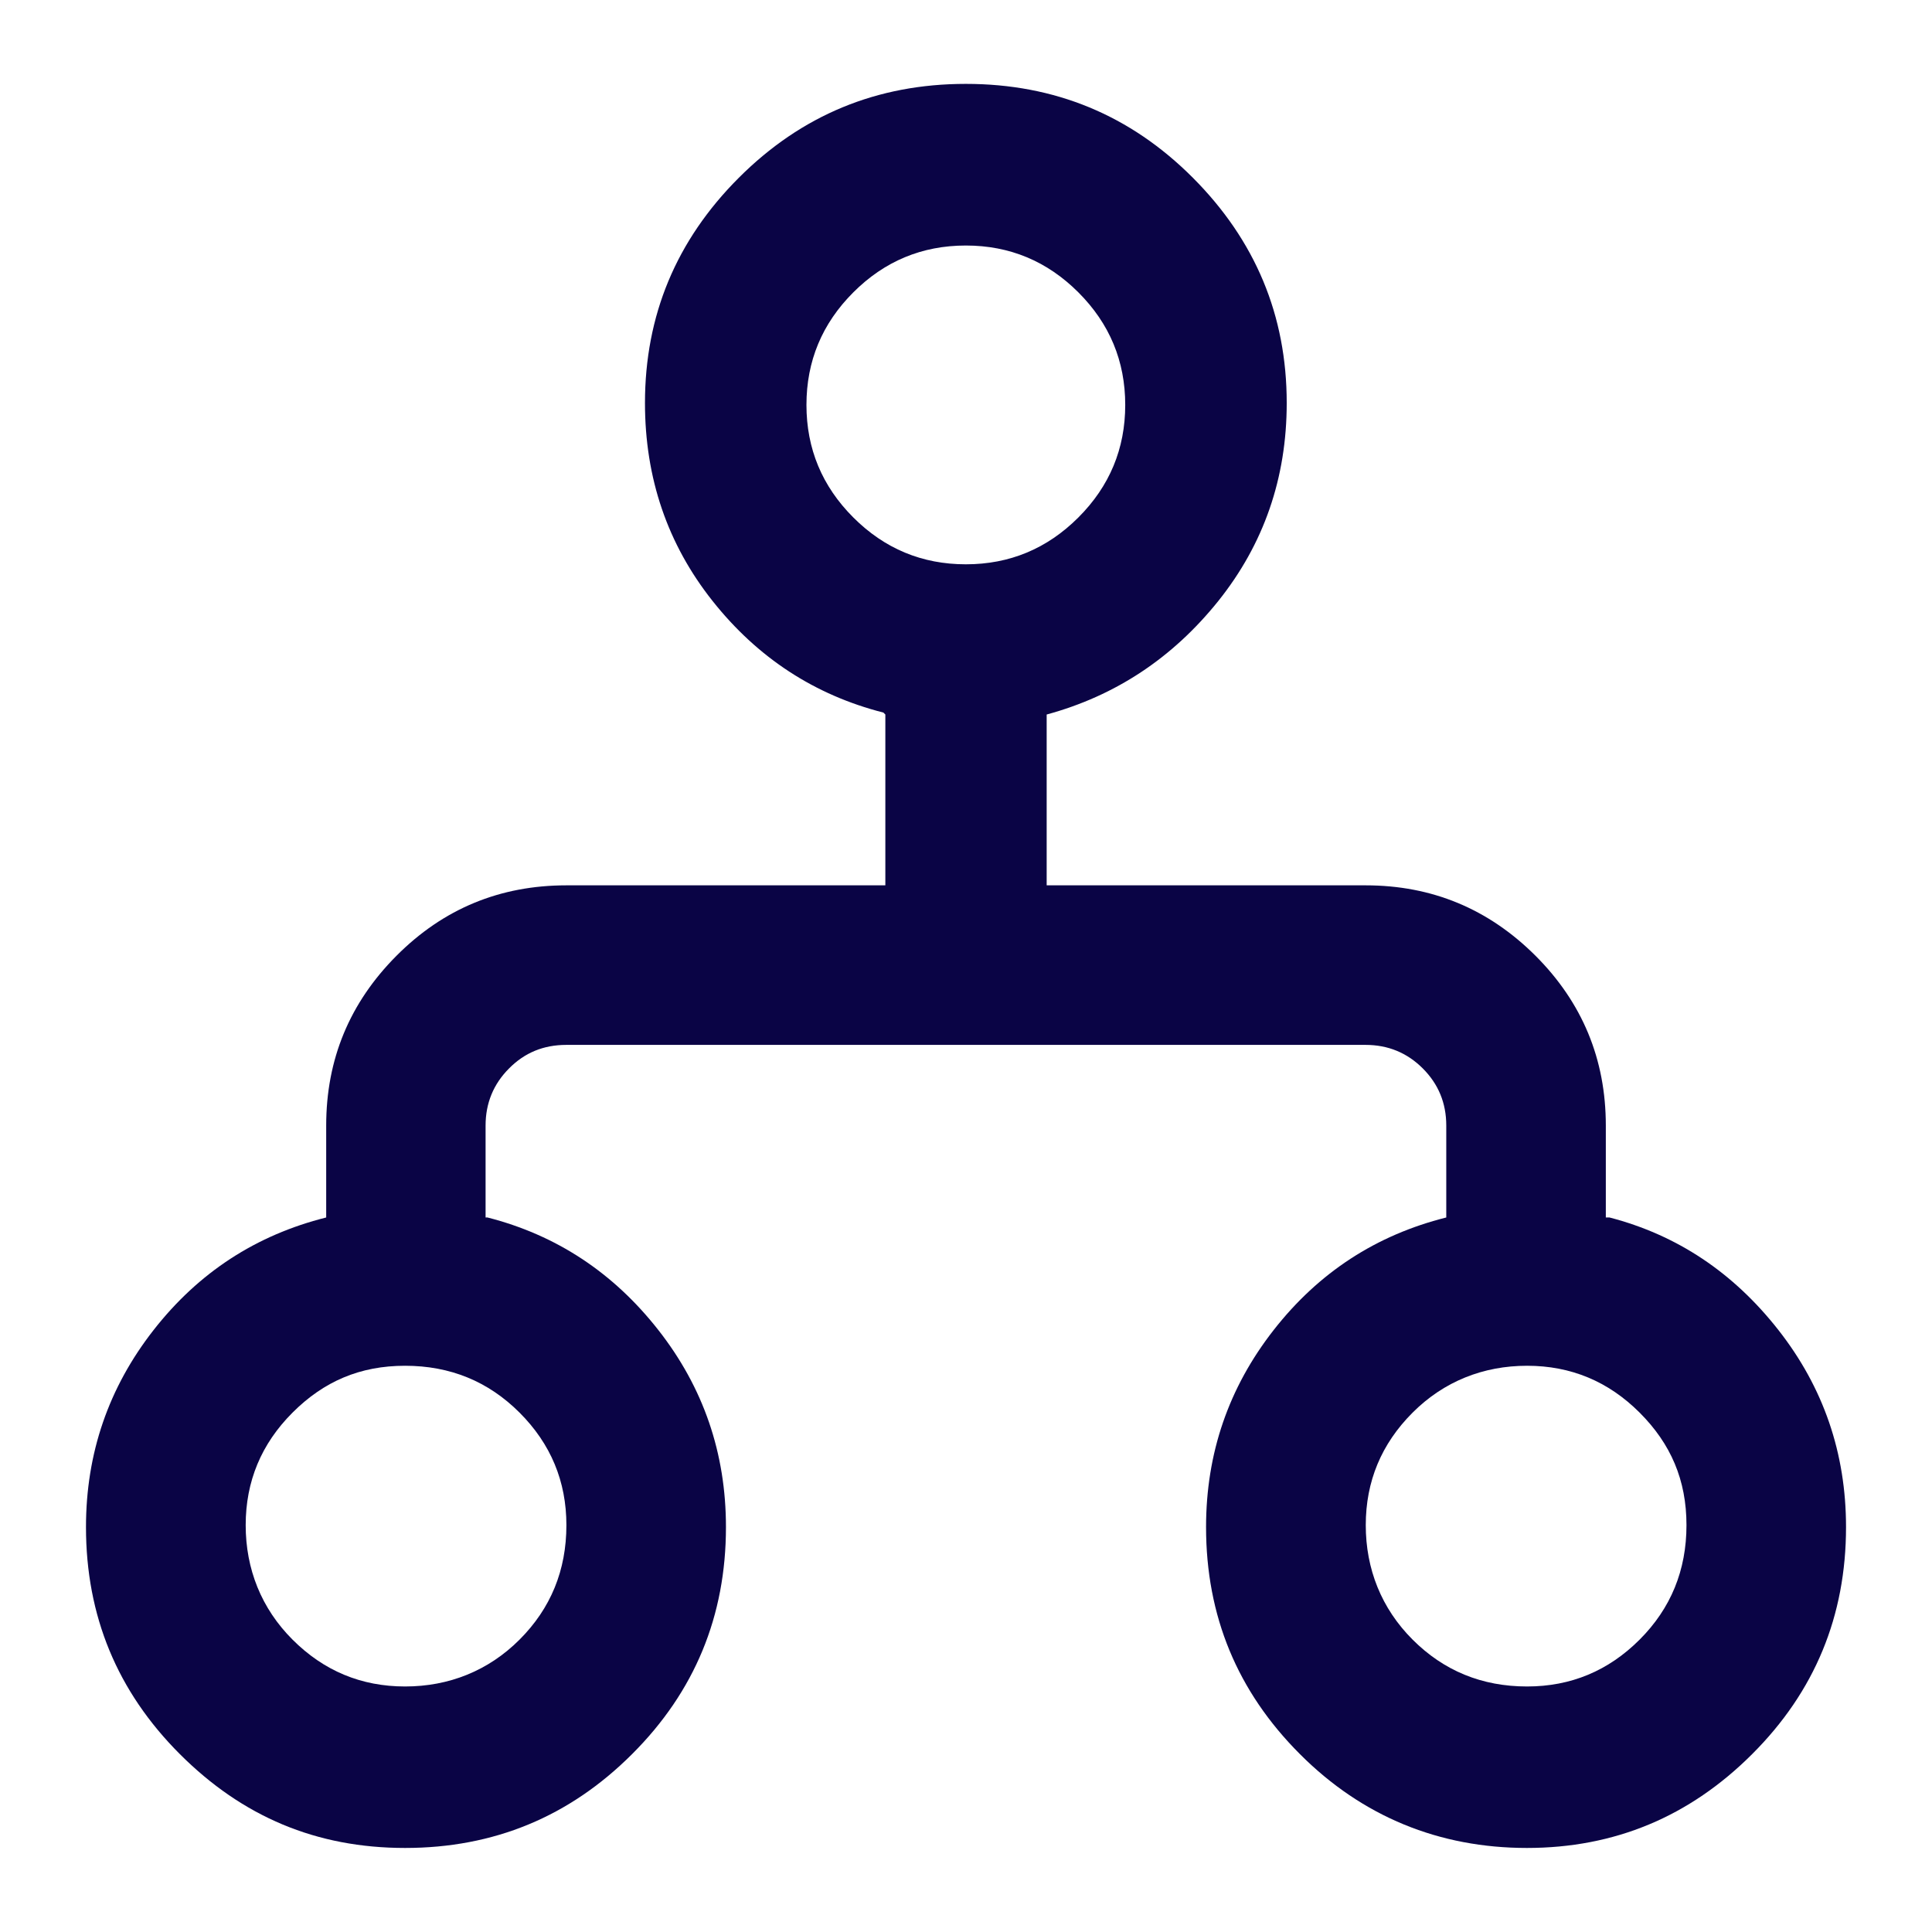
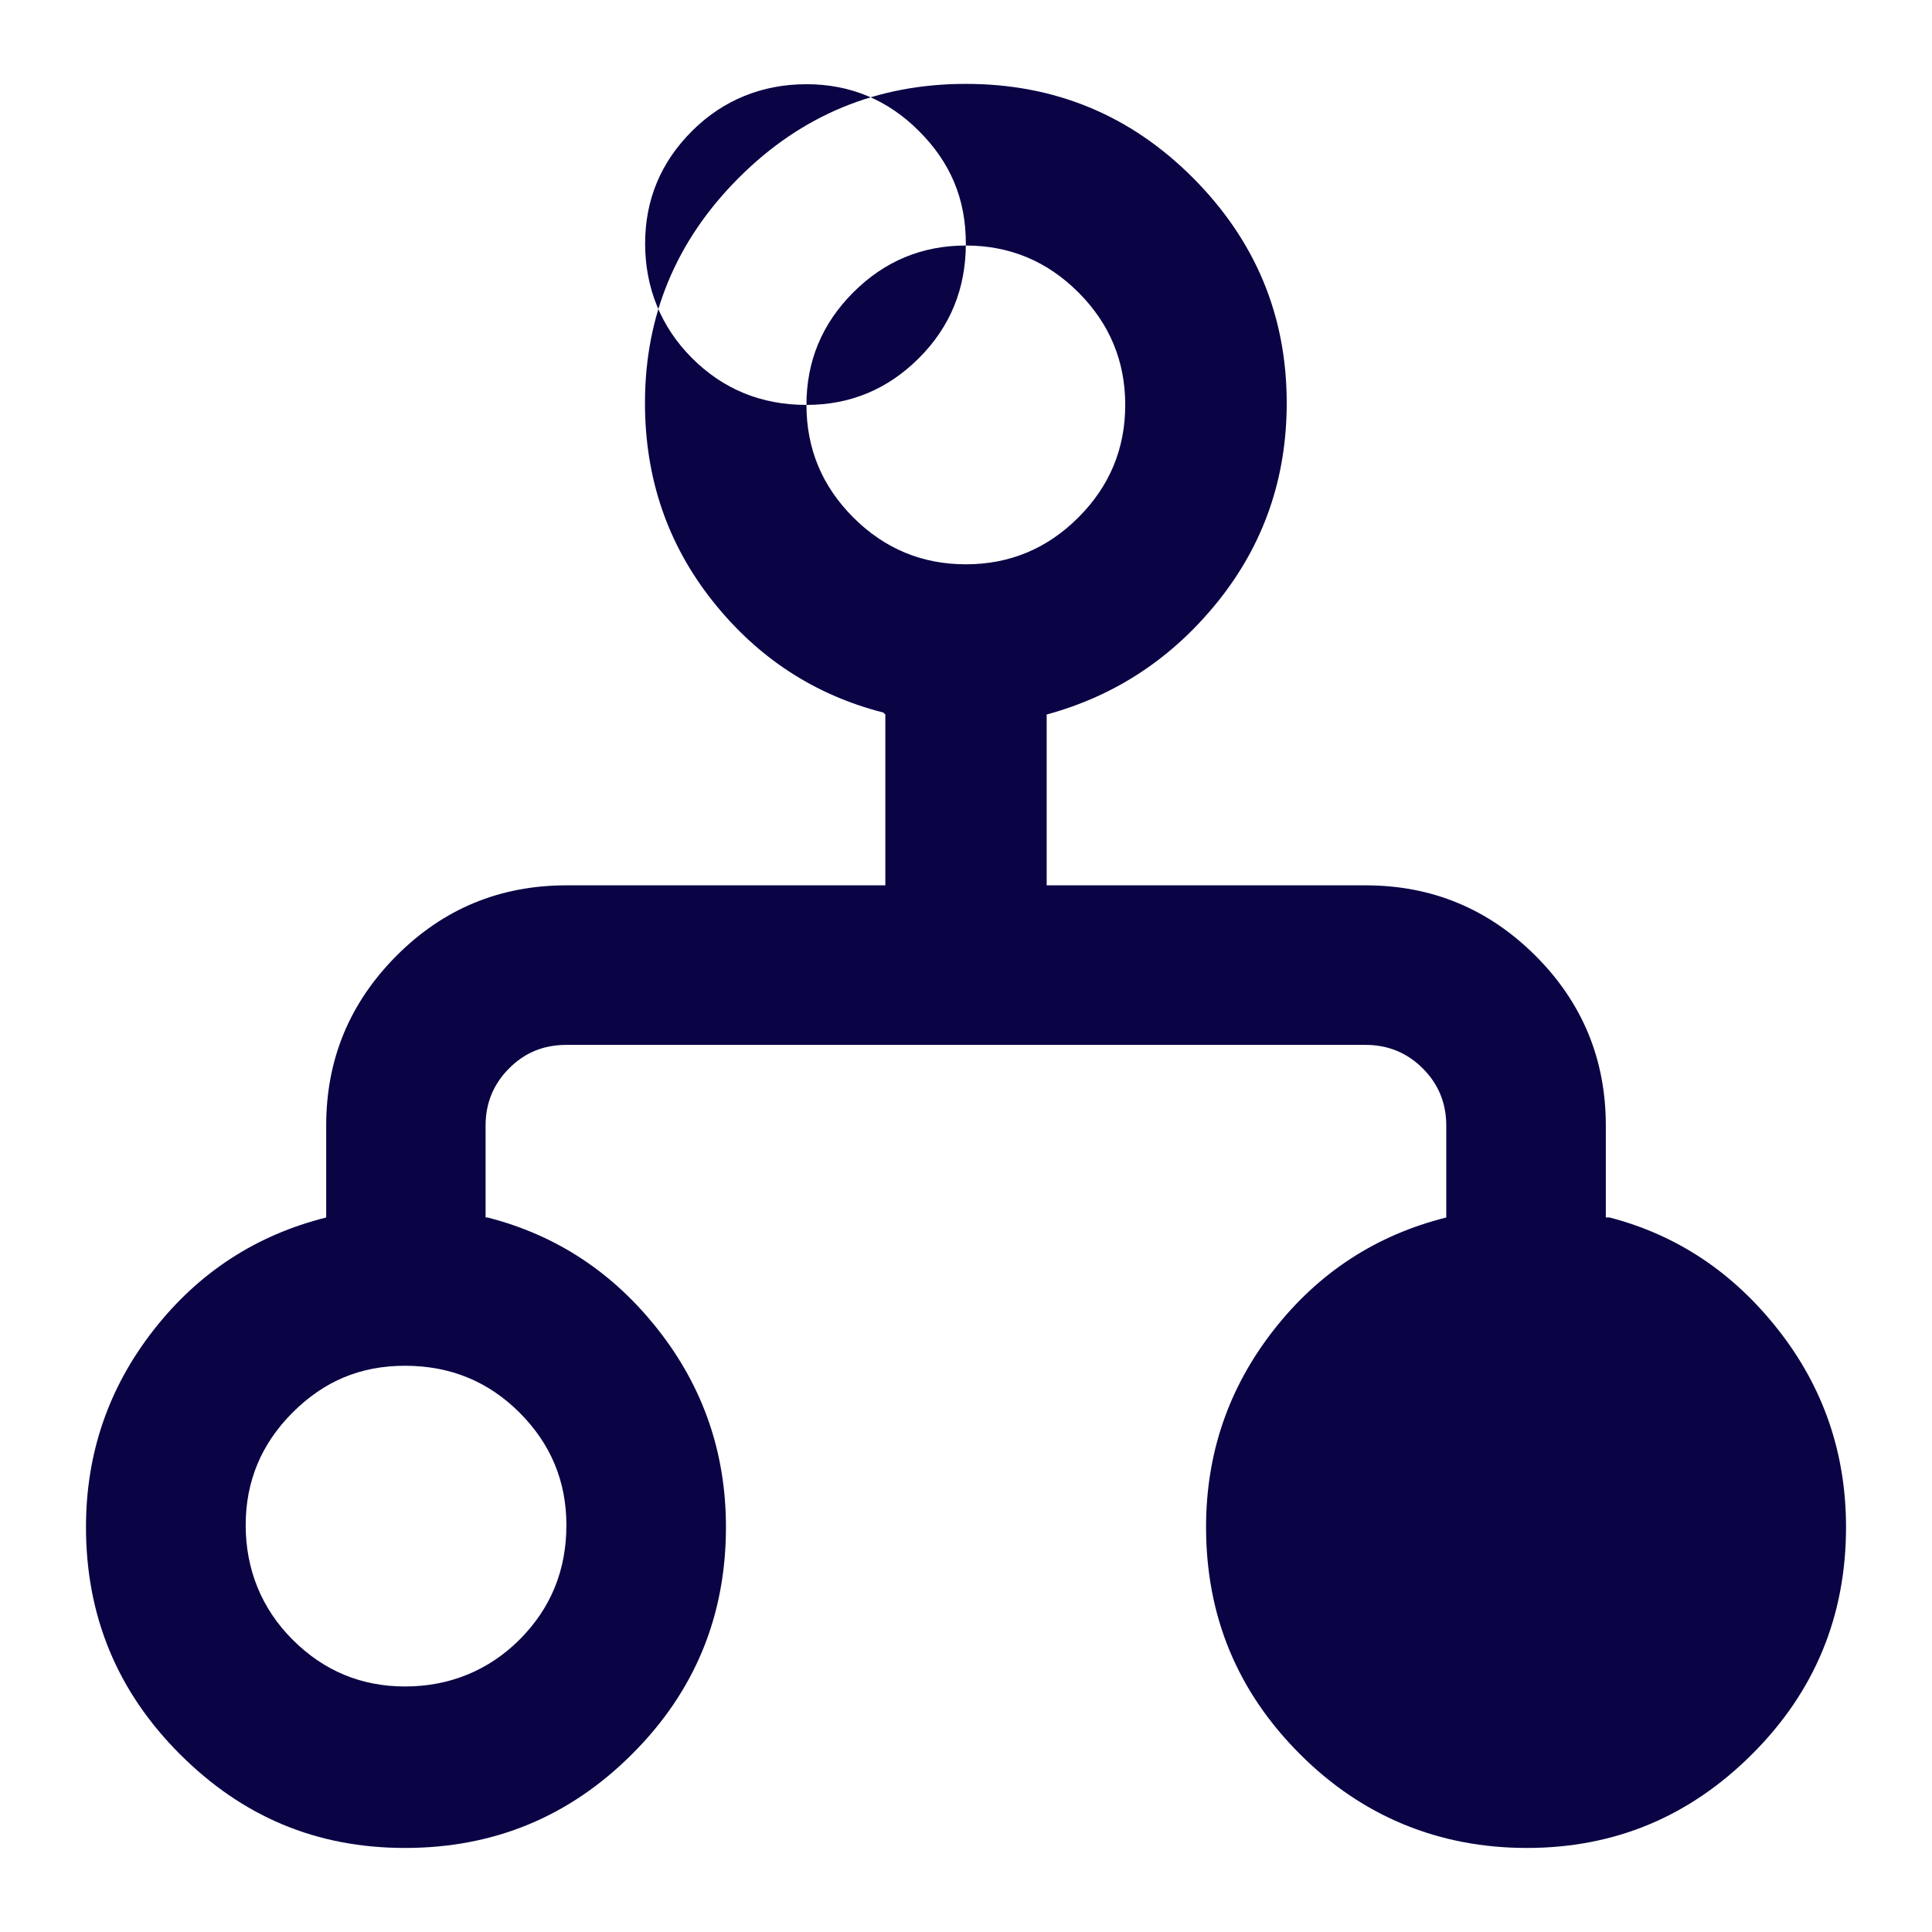
<svg xmlns="http://www.w3.org/2000/svg" id="Layer_1" data-name="Layer 1" viewBox="0 0 120 120">
  <defs>
    <style>
      .cls-1 {
        fill: #0a0445;
        stroke-width: 0px;
      }
    </style>
  </defs>
-   <path class="cls-1" d="M99.74,75.62h.23c4.2,1.09,7.69,3.42,10.49,6.99s4.2,7.65,4.2,12.24c0,5.52-1.94,10.22-5.83,14.1-3.89,3.89-8.55,5.83-13.99,5.83s-10.22-1.94-14.1-5.83c-3.89-3.89-5.83-8.58-5.83-14.1,0-4.58,1.4-8.66,4.2-12.24s6.37-5.9,10.72-6.99v-5.71c0-1.4-.49-2.58-1.46-3.55-.97-.97-2.16-1.46-3.55-1.46h-49.65c-1.4,0-2.58.48-3.55,1.46-.97.97-1.46,2.16-1.46,3.55v5.71h.12c4.27,1.09,7.81,3.42,10.61,6.99s4.2,7.65,4.2,12.24c0,5.52-1.94,10.22-5.83,14.1-3.89,3.89-8.59,5.83-14.1,5.83s-10.1-1.94-13.99-5.83c-3.89-3.89-5.83-8.58-5.83-14.1,0-4.58,1.4-8.66,4.2-12.24s6.37-5.9,10.72-6.99v-5.71c0-4.12,1.46-7.63,4.37-10.55s6.43-4.37,10.55-4.37h19.81v-10.61l-.12-.12c-4.27-1.09-7.81-3.4-10.61-6.93-2.8-3.53-4.2-7.63-4.2-12.3,0-5.44,1.94-10.1,5.83-13.99s8.58-5.83,14.1-5.83,10.22,1.94,14.1,5.83c3.88,3.89,5.83,8.55,5.83,13.99,0,4.66-1.42,8.76-4.25,12.3-2.84,3.54-6.39,5.89-10.66,7.05v10.61h19.81c4.12,0,7.63,1.46,10.55,4.37,2.91,2.91,4.37,6.43,4.37,10.55v5.71ZM35.18,94.73c0-2.72-.97-5.05-2.91-6.99-1.94-1.94-4.31-2.91-7.11-2.91s-5.05.97-6.99,2.91c-1.94,1.94-2.91,4.27-2.91,6.99s.97,5.17,2.91,7.11c1.94,1.94,4.27,2.91,6.99,2.91s5.17-.97,7.11-2.91c1.94-1.94,2.91-4.31,2.91-7.11ZM50.09,25.15c0,2.72.97,5.05,2.91,6.99,1.94,1.94,4.27,2.91,6.99,2.91s5.05-.97,6.99-2.91,2.91-4.27,2.91-6.99-.97-5.05-2.91-6.99c-1.94-1.94-4.27-2.91-6.99-2.91s-5.05.97-6.99,2.91-2.91,4.27-2.91,6.99ZM94.85,104.75c2.72,0,5.05-.97,6.99-2.91,1.94-1.94,2.91-4.31,2.91-7.11s-.97-5.05-2.91-6.99c-1.94-1.94-4.27-2.91-6.99-2.91s-5.17.97-7.11,2.91c-1.94,1.94-2.91,4.27-2.91,6.99s.97,5.17,2.91,7.11c1.94,1.94,4.31,2.91,7.11,2.91Z" />
+   <path class="cls-1" d="M99.74,75.62h.23c4.2,1.09,7.69,3.42,10.49,6.99s4.2,7.65,4.2,12.24c0,5.52-1.94,10.22-5.83,14.1-3.89,3.89-8.55,5.83-13.99,5.83s-10.22-1.94-14.1-5.83c-3.89-3.89-5.83-8.58-5.83-14.1,0-4.58,1.4-8.66,4.2-12.24s6.37-5.9,10.72-6.99v-5.71c0-1.4-.49-2.58-1.46-3.55-.97-.97-2.16-1.46-3.55-1.46h-49.65c-1.4,0-2.58.48-3.55,1.46-.97.97-1.46,2.16-1.46,3.55v5.71h.12c4.27,1.09,7.81,3.42,10.61,6.99s4.2,7.65,4.2,12.24c0,5.52-1.94,10.22-5.83,14.1-3.89,3.89-8.59,5.83-14.1,5.83s-10.1-1.94-13.99-5.83c-3.89-3.89-5.83-8.58-5.83-14.1,0-4.58,1.4-8.66,4.2-12.24s6.37-5.9,10.72-6.99v-5.71c0-4.12,1.46-7.63,4.37-10.55s6.43-4.37,10.55-4.37h19.81v-10.61l-.12-.12c-4.27-1.09-7.81-3.4-10.61-6.93-2.8-3.53-4.2-7.63-4.2-12.3,0-5.44,1.94-10.1,5.83-13.99s8.58-5.83,14.1-5.83,10.22,1.94,14.1,5.83c3.88,3.89,5.83,8.55,5.83,13.99,0,4.66-1.42,8.76-4.25,12.3-2.84,3.54-6.39,5.89-10.66,7.05v10.61h19.81c4.12,0,7.63,1.46,10.55,4.37,2.91,2.91,4.37,6.43,4.37,10.55v5.71ZM35.18,94.73c0-2.72-.97-5.05-2.91-6.99-1.94-1.94-4.31-2.91-7.11-2.91s-5.05.97-6.99,2.91c-1.94,1.94-2.91,4.27-2.91,6.99s.97,5.17,2.91,7.11c1.94,1.94,4.27,2.91,6.99,2.91s5.17-.97,7.11-2.91c1.94-1.94,2.91-4.31,2.91-7.11ZM50.09,25.15c0,2.72.97,5.05,2.91,6.99,1.94,1.94,4.27,2.91,6.99,2.91s5.05-.97,6.99-2.91,2.91-4.27,2.91-6.99-.97-5.05-2.91-6.99c-1.94-1.94-4.27-2.91-6.99-2.91s-5.05.97-6.99,2.91-2.91,4.27-2.91,6.99Zc2.72,0,5.05-.97,6.99-2.91,1.94-1.94,2.91-4.31,2.91-7.11s-.97-5.05-2.91-6.99c-1.94-1.94-4.27-2.91-6.99-2.91s-5.17.97-7.11,2.91c-1.94,1.94-2.91,4.27-2.91,6.99s.97,5.17,2.91,7.11c1.94,1.94,4.31,2.91,7.11,2.91Z" />
</svg>